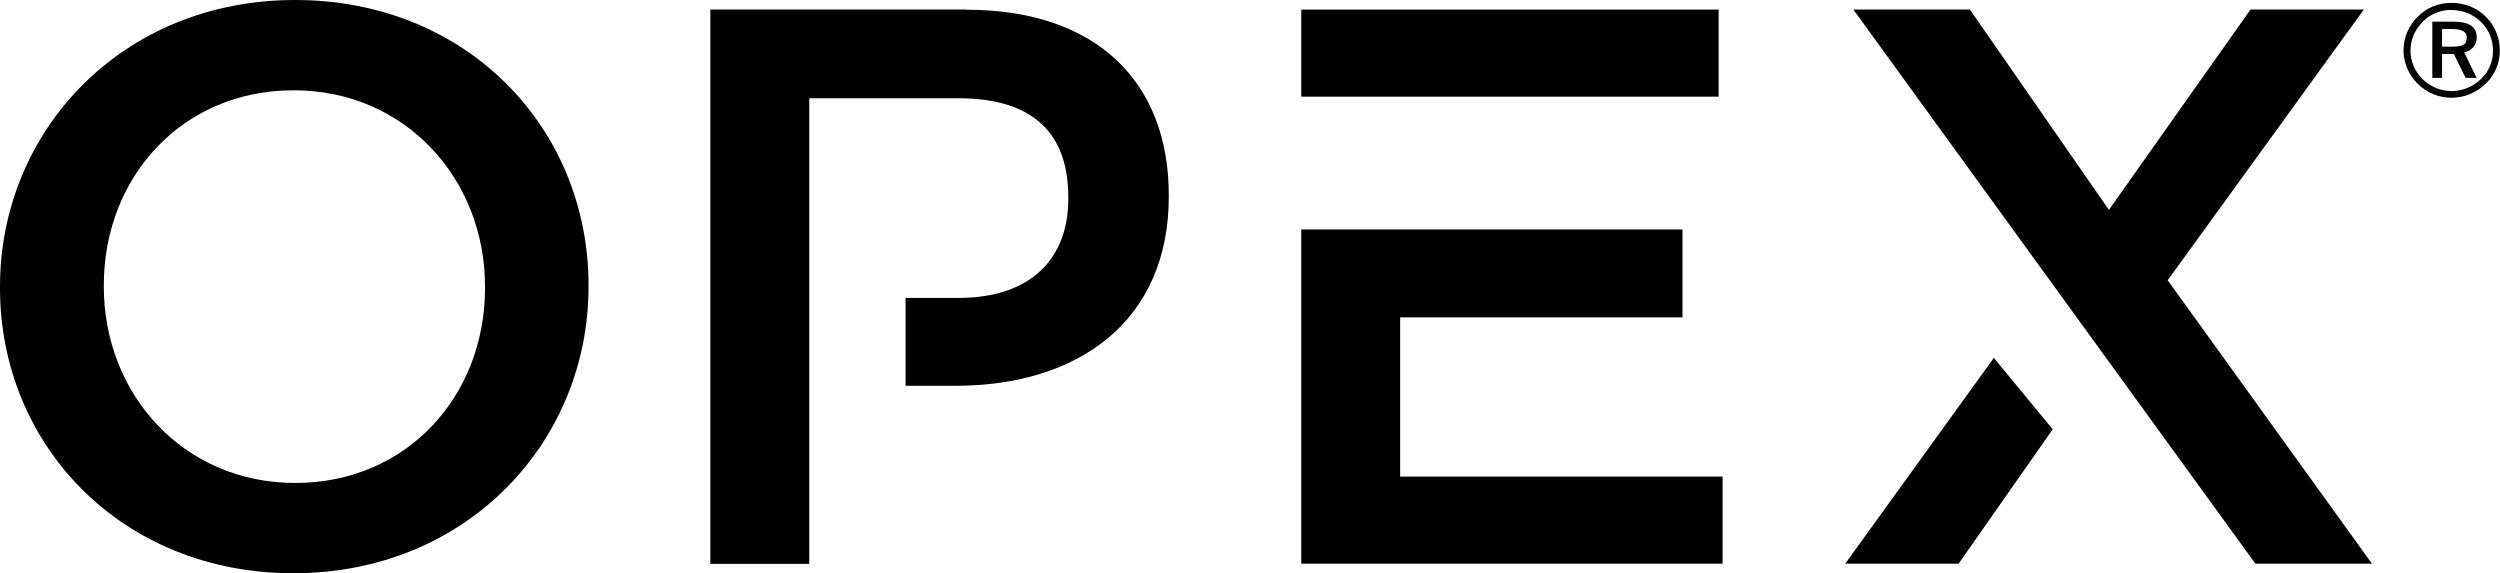
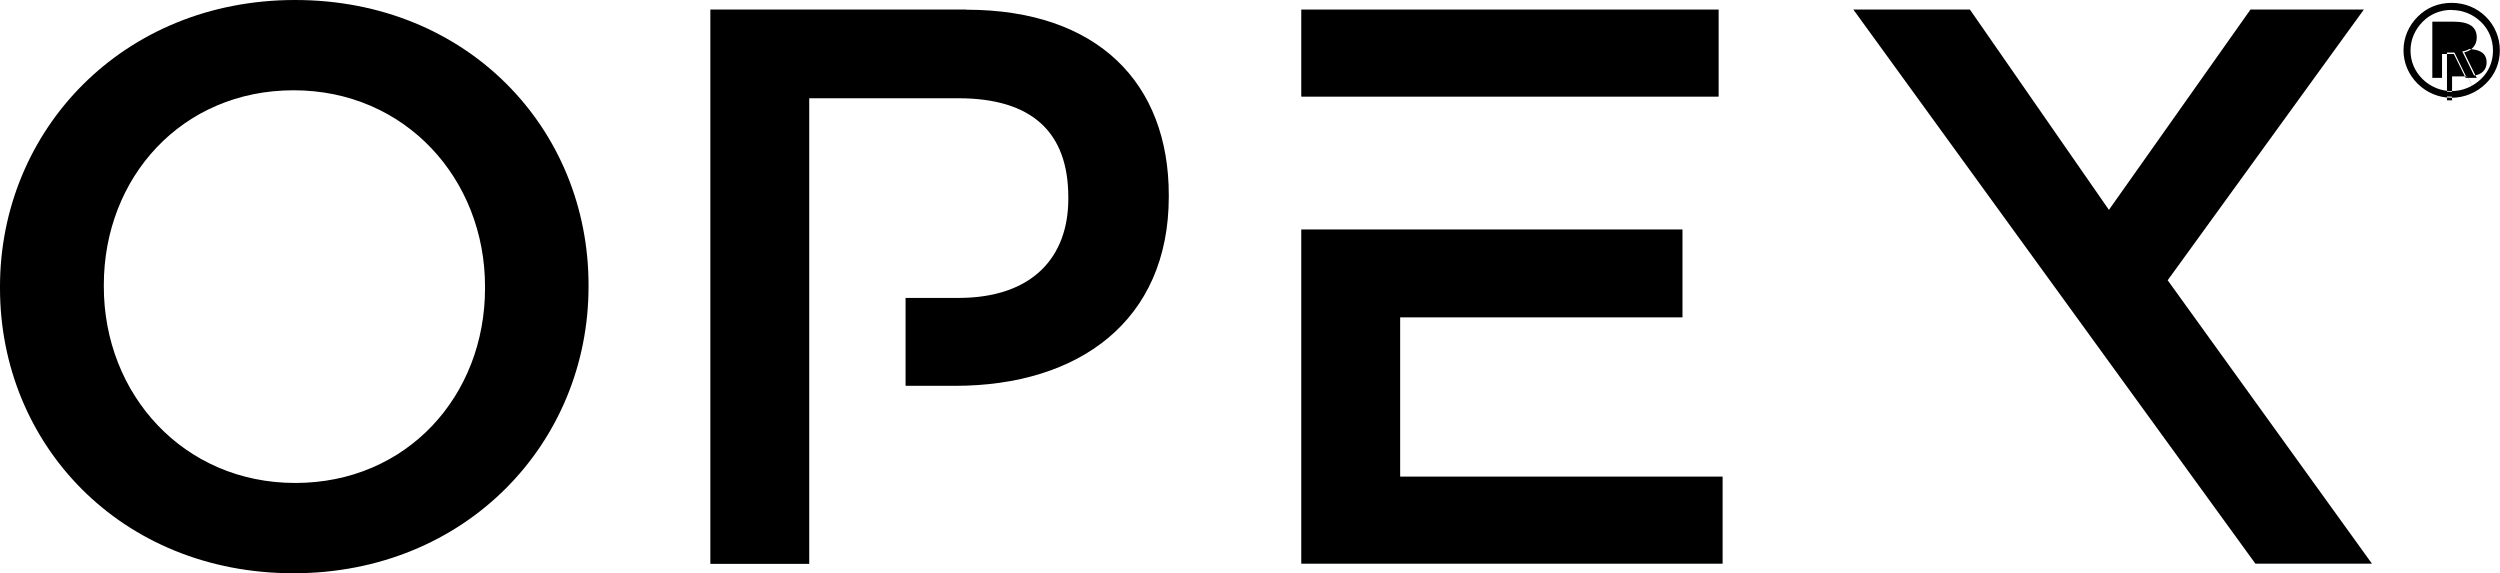
<svg xmlns="http://www.w3.org/2000/svg" id="Layer_1" viewBox="0 0 157 36">
  <defs>
    <style>.cls-1{fill:none;}.cls-2{clip-path:url(#clippath);}</style>
    <clipPath id="clippath">
      <rect class="cls-1" width="157" height="36" />
    </clipPath>
  </defs>
  <g class="cls-2">
    <path d="M0,18.1v-.1C0,8.2,7.68,0,18.53,0s18.43,8.1,18.43,17.9v.1c0,9.8-7.68,18-18.53,18S0,27.9,0,18.1ZM30.46,18.1v-.1c0-6.76-5-12.33-12.02-12.33s-11.92,5.47-11.92,12.23v.1c0,6.76,5,12.33,12.02,12.33s11.92-5.47,11.92-12.23" />
    <path d="M156.64,3.16c0,.72-.27,1.36-.77,1.83-.52.51-1.2.78-1.9.78s-1.37-.28-1.87-.77c-.5-.5-.78-1.15-.78-1.84s.28-1.36.79-1.87c.49-.49,1.15-.76,1.86-.76s1.38.27,1.9.77c.49.49.77,1.14.77,1.85M153.96.25c-.8,0-1.53.29-2.07.84-.57.57-.88,1.31-.88,2.07s.3,1.49.87,2.05c.56.55,1.29.86,2.08.86s1.53-.31,2.11-.87c.55-.54.85-1.24.85-2.04s-.3-1.51-.85-2.05c-.56-.56-1.3-.86-2.11-.86ZM154.06,1.43h-1.24v3.37h.46v-1.5h.86l.73,1.5h.53l-.77-1.57c.5-.06.82-.41.82-.87,0-.65-.46-.93-1.41-.93M153.96,1.74c.69,0,1.02.18,1.02.61,0,.52-.3.64-1.02.64h-.68v-1.25h.68Z" />
-     <path d="M153.96,6.14c-.8,0-1.55-.31-2.13-.88-.57-.57-.89-1.31-.89-2.1s.32-1.55.9-2.12c.56-.56,1.29-.86,2.12-.86s1.59.31,2.16.88c.56.56.87,1.31.87,2.1s-.3,1.53-.88,2.09c-.59.58-1.36.89-2.16.89M153.96.33c-.79,0-1.48.28-2.02.82-.55.55-.86,1.27-.86,2.02s.3,1.46.85,2c.55.54,1.27.84,2.02.84s1.49-.3,2.06-.85c.54-.53.83-1.22.83-1.99s-.29-1.47-.83-2c-.54-.54-1.28-.84-2.06-.84M153.96,5.86c-.72,0-1.4-.28-1.92-.79-.52-.51-.8-1.18-.8-1.89s.29-1.39.81-1.92c.5-.5,1.18-.78,1.91-.78s1.42.28,1.95.79c.51.5.79,1.18.79,1.9s-.27,1.38-.79,1.89c-.54.52-1.23.8-1.95.8ZM153.96.62c-.69,0-1.34.26-1.81.74-.5.5-.77,1.14-.77,1.82s.27,1.31.76,1.79c.49.48,1.14.75,1.82.75s1.34-.27,1.85-.76c.49-.47.75-1.09.75-1.78s-.26-1.32-.75-1.8c-.51-.49-1.15-.75-1.85-.75M155.54,4.89h-.7l-.74-1.5h-.74v1.5h-.61V1.36h1.31c1.01,0,1.48.32,1.48,1,0,.47-.31.83-.79.93l.78,1.59h0ZM154.93,4.74h.37l-.77-1.56h.1c.46-.06.76-.38.76-.81,0-.59-.41-.86-1.33-.86h-1.16v3.23h.32v-1.5h.98l.73,1.5ZM153.96,3.08h-.75v-1.4h.75c.74,0,1.1.22,1.1.68,0,.6-.4.72-1.1.72ZM153.36,2.93h.6c.73,0,.95-.13.95-.57,0-.25-.11-.54-.95-.54h-.6v1.11Z" />
+     <path d="M153.96,6.14c-.8,0-1.55-.31-2.13-.88-.57-.57-.89-1.31-.89-2.1s.32-1.55.9-2.12c.56-.56,1.29-.86,2.12-.86s1.59.31,2.16.88c.56.56.87,1.31.87,2.1s-.3,1.53-.88,2.09c-.59.58-1.36.89-2.16.89M153.96.33c-.79,0-1.48.28-2.02.82-.55.55-.86,1.27-.86,2.02s.3,1.46.85,2c.55.54,1.27.84,2.02.84s1.49-.3,2.06-.85c.54-.53.83-1.22.83-1.99s-.29-1.47-.83-2c-.54-.54-1.28-.84-2.06-.84M153.96,5.86c-.72,0-1.4-.28-1.92-.79-.52-.51-.8-1.18-.8-1.89s.29-1.39.81-1.92c.5-.5,1.18-.78,1.91-.78s1.42.28,1.95.79c.51.5.79,1.18.79,1.9s-.27,1.38-.79,1.89c-.54.52-1.23.8-1.95.8ZM153.96.62c-.69,0-1.34.26-1.81.74-.5.5-.77,1.14-.77,1.82s.27,1.31.76,1.79c.49.48,1.14.75,1.82.75s1.34-.27,1.85-.76c.49-.47.75-1.09.75-1.78s-.26-1.32-.75-1.8c-.51-.49-1.15-.75-1.85-.75M155.54,4.89h-.7l-.74-1.5h-.74v1.5h-.61V1.36h1.31c1.01,0,1.48.32,1.48,1,0,.47-.31.83-.79.93l.78,1.59h0ZM154.93,4.74h.37h.1c.46-.06.76-.38.76-.81,0-.59-.41-.86-1.33-.86h-1.16v3.23h.32v-1.5h.98l.73,1.5ZM153.96,3.08h-.75v-1.4h.75c.74,0,1.1.22,1.1.68,0,.6-.4.72-1.1.72ZM153.36,2.93h.6c.73,0,.95-.13.95-.57,0-.25-.11-.54-.95-.54h-.6v1.11Z" />
    <path d="M87.93,29.93v-10h17.73v-5.52h-23.94v20.99h26.46v-5.47h-20.25Z" />
    <path d="M107.93.6h-26.21v5.47h26.21V.6Z" />
    <path d="M60.69.6h-16.08v34.81h6.21V6.17h9.36c4.64,0,6.91,2.14,6.91,6.22v.1c0,3.63-2.22,6.22-6.91,6.22h-3.31v5.52h3.1c7.78,0,13.43-4.08,13.43-11.88v-.1c0-7.01-4.44-11.64-12.72-11.64Z" />
-     <path d="M125.21,22.48l-9.33,12.92h7.12l5.91-8.44-3.7-4.49Z" />
    <path d="M136.13,17.6L148.45.6h-7.12l-8.89,12.58L123.71.6h-7.32l25.25,34.8h7.32l-12.83-17.8Z" />
  </g>
</svg>